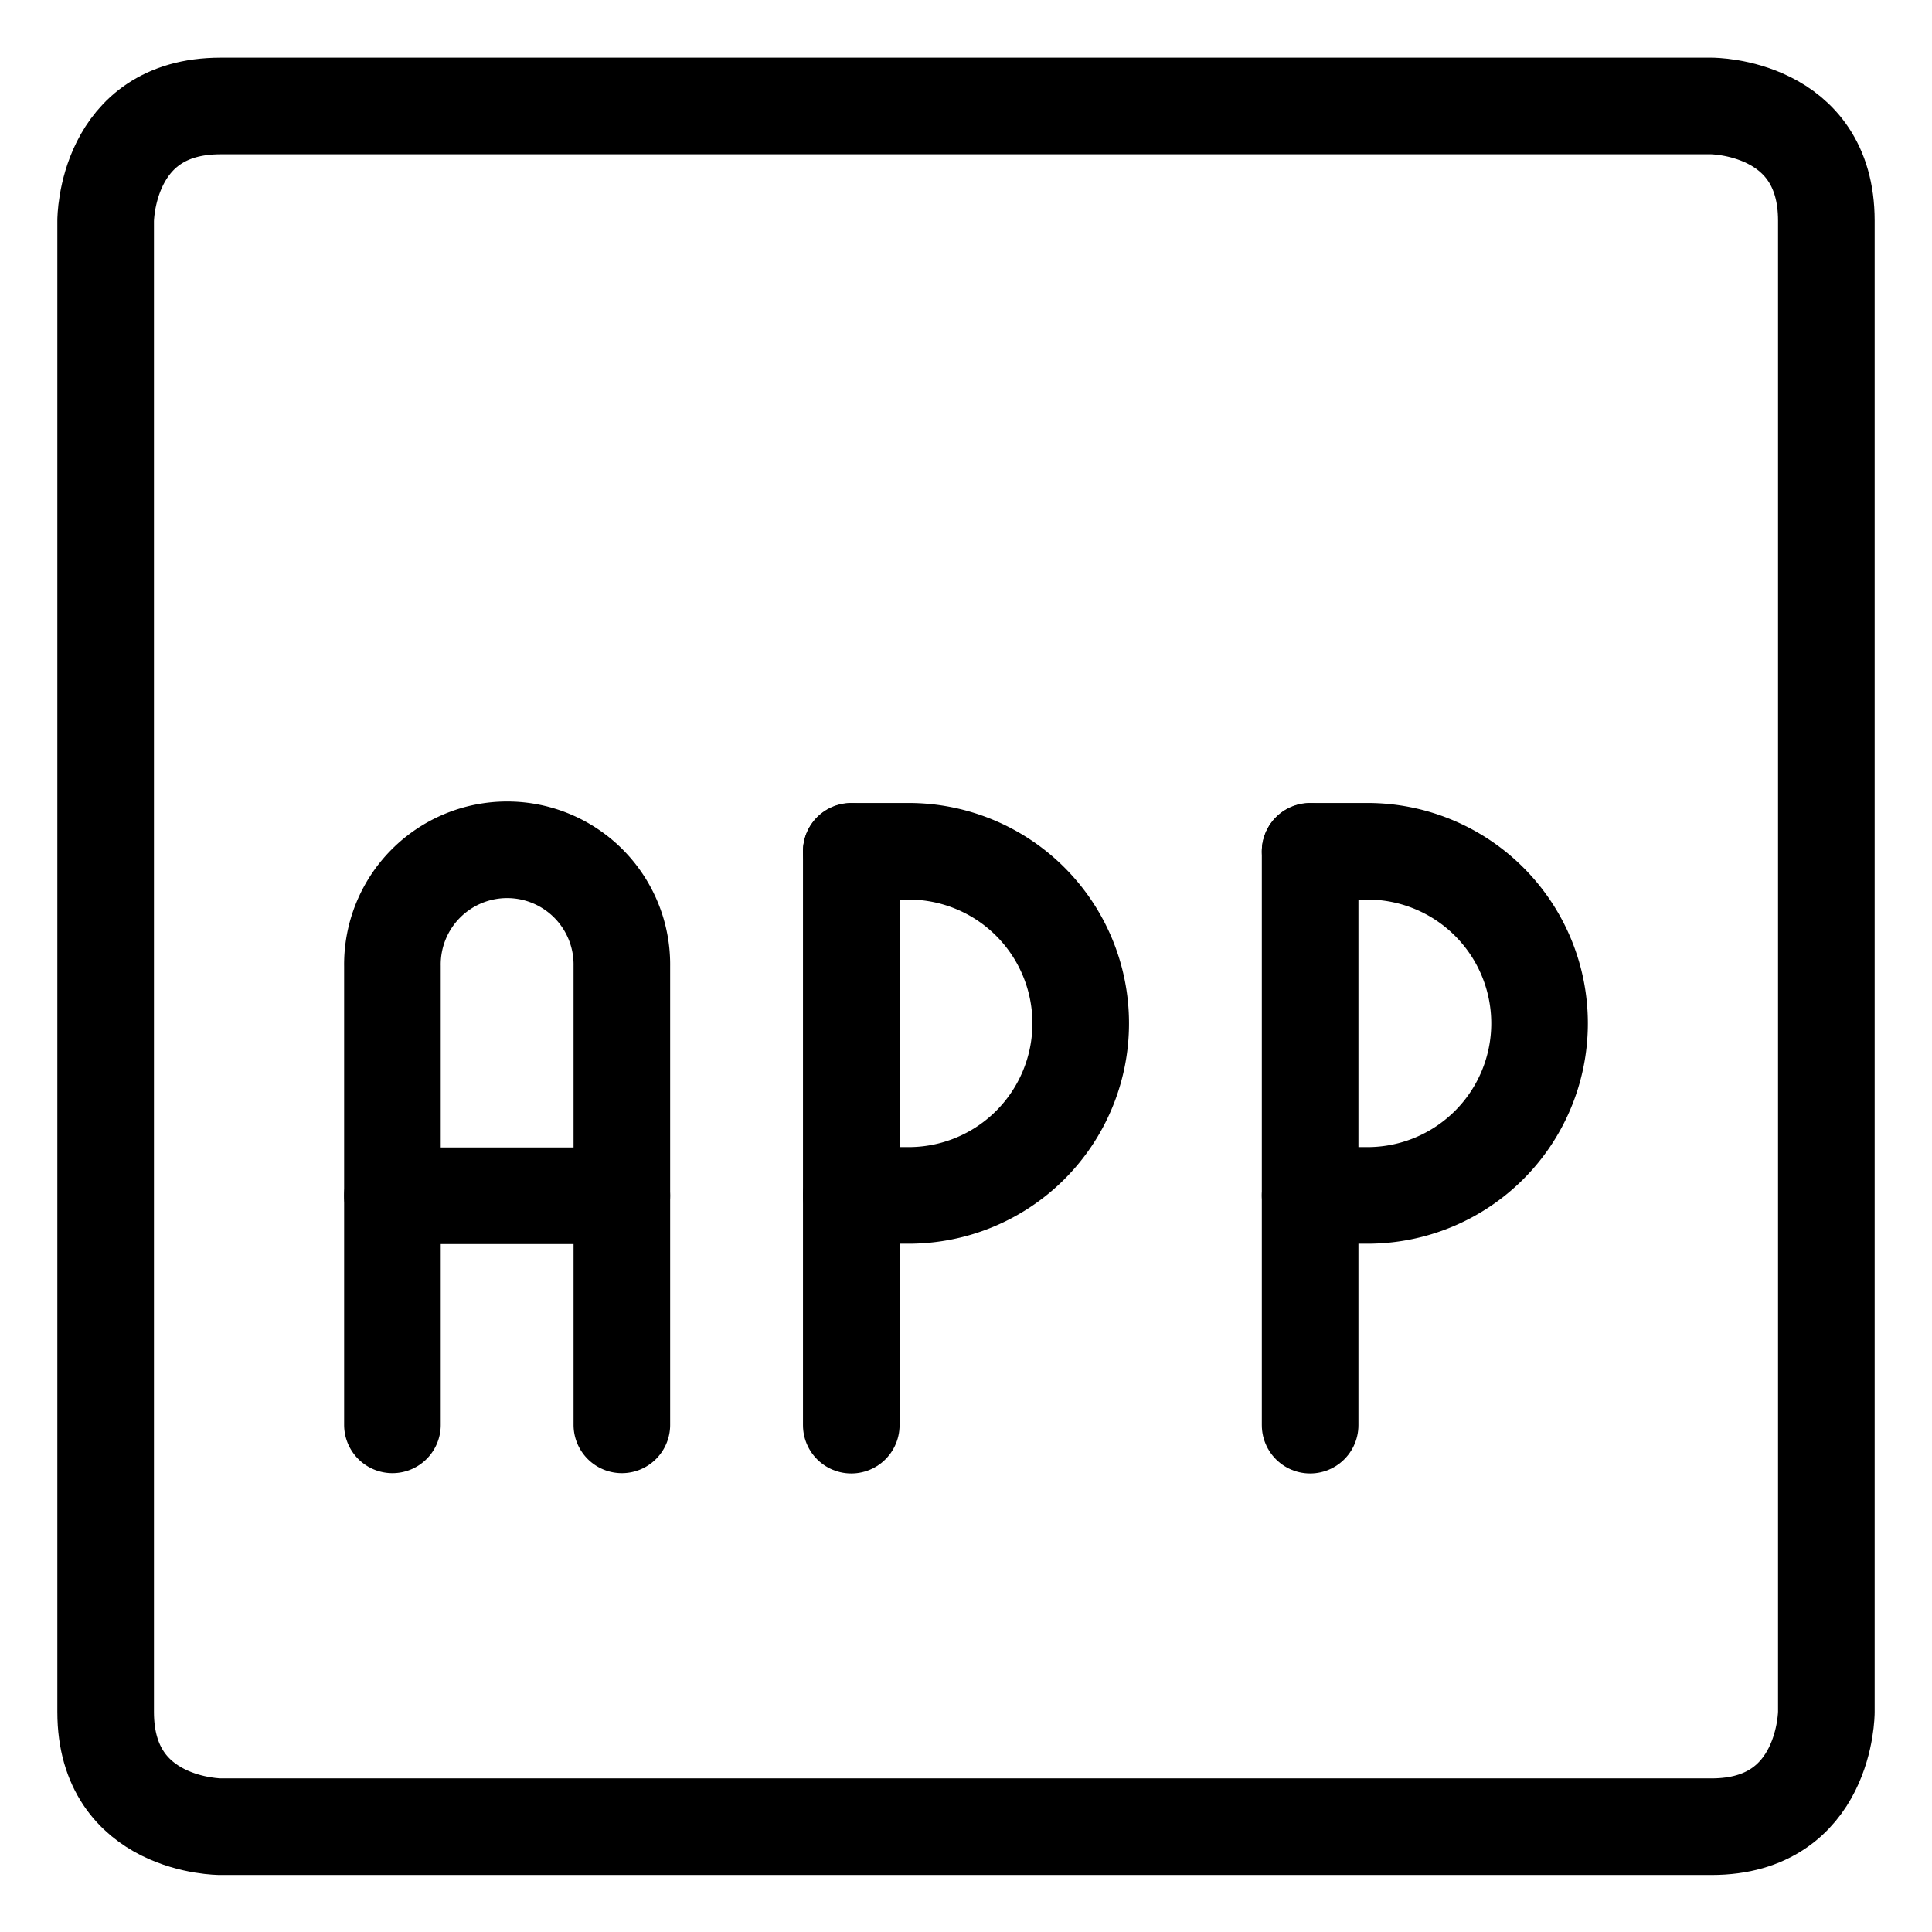
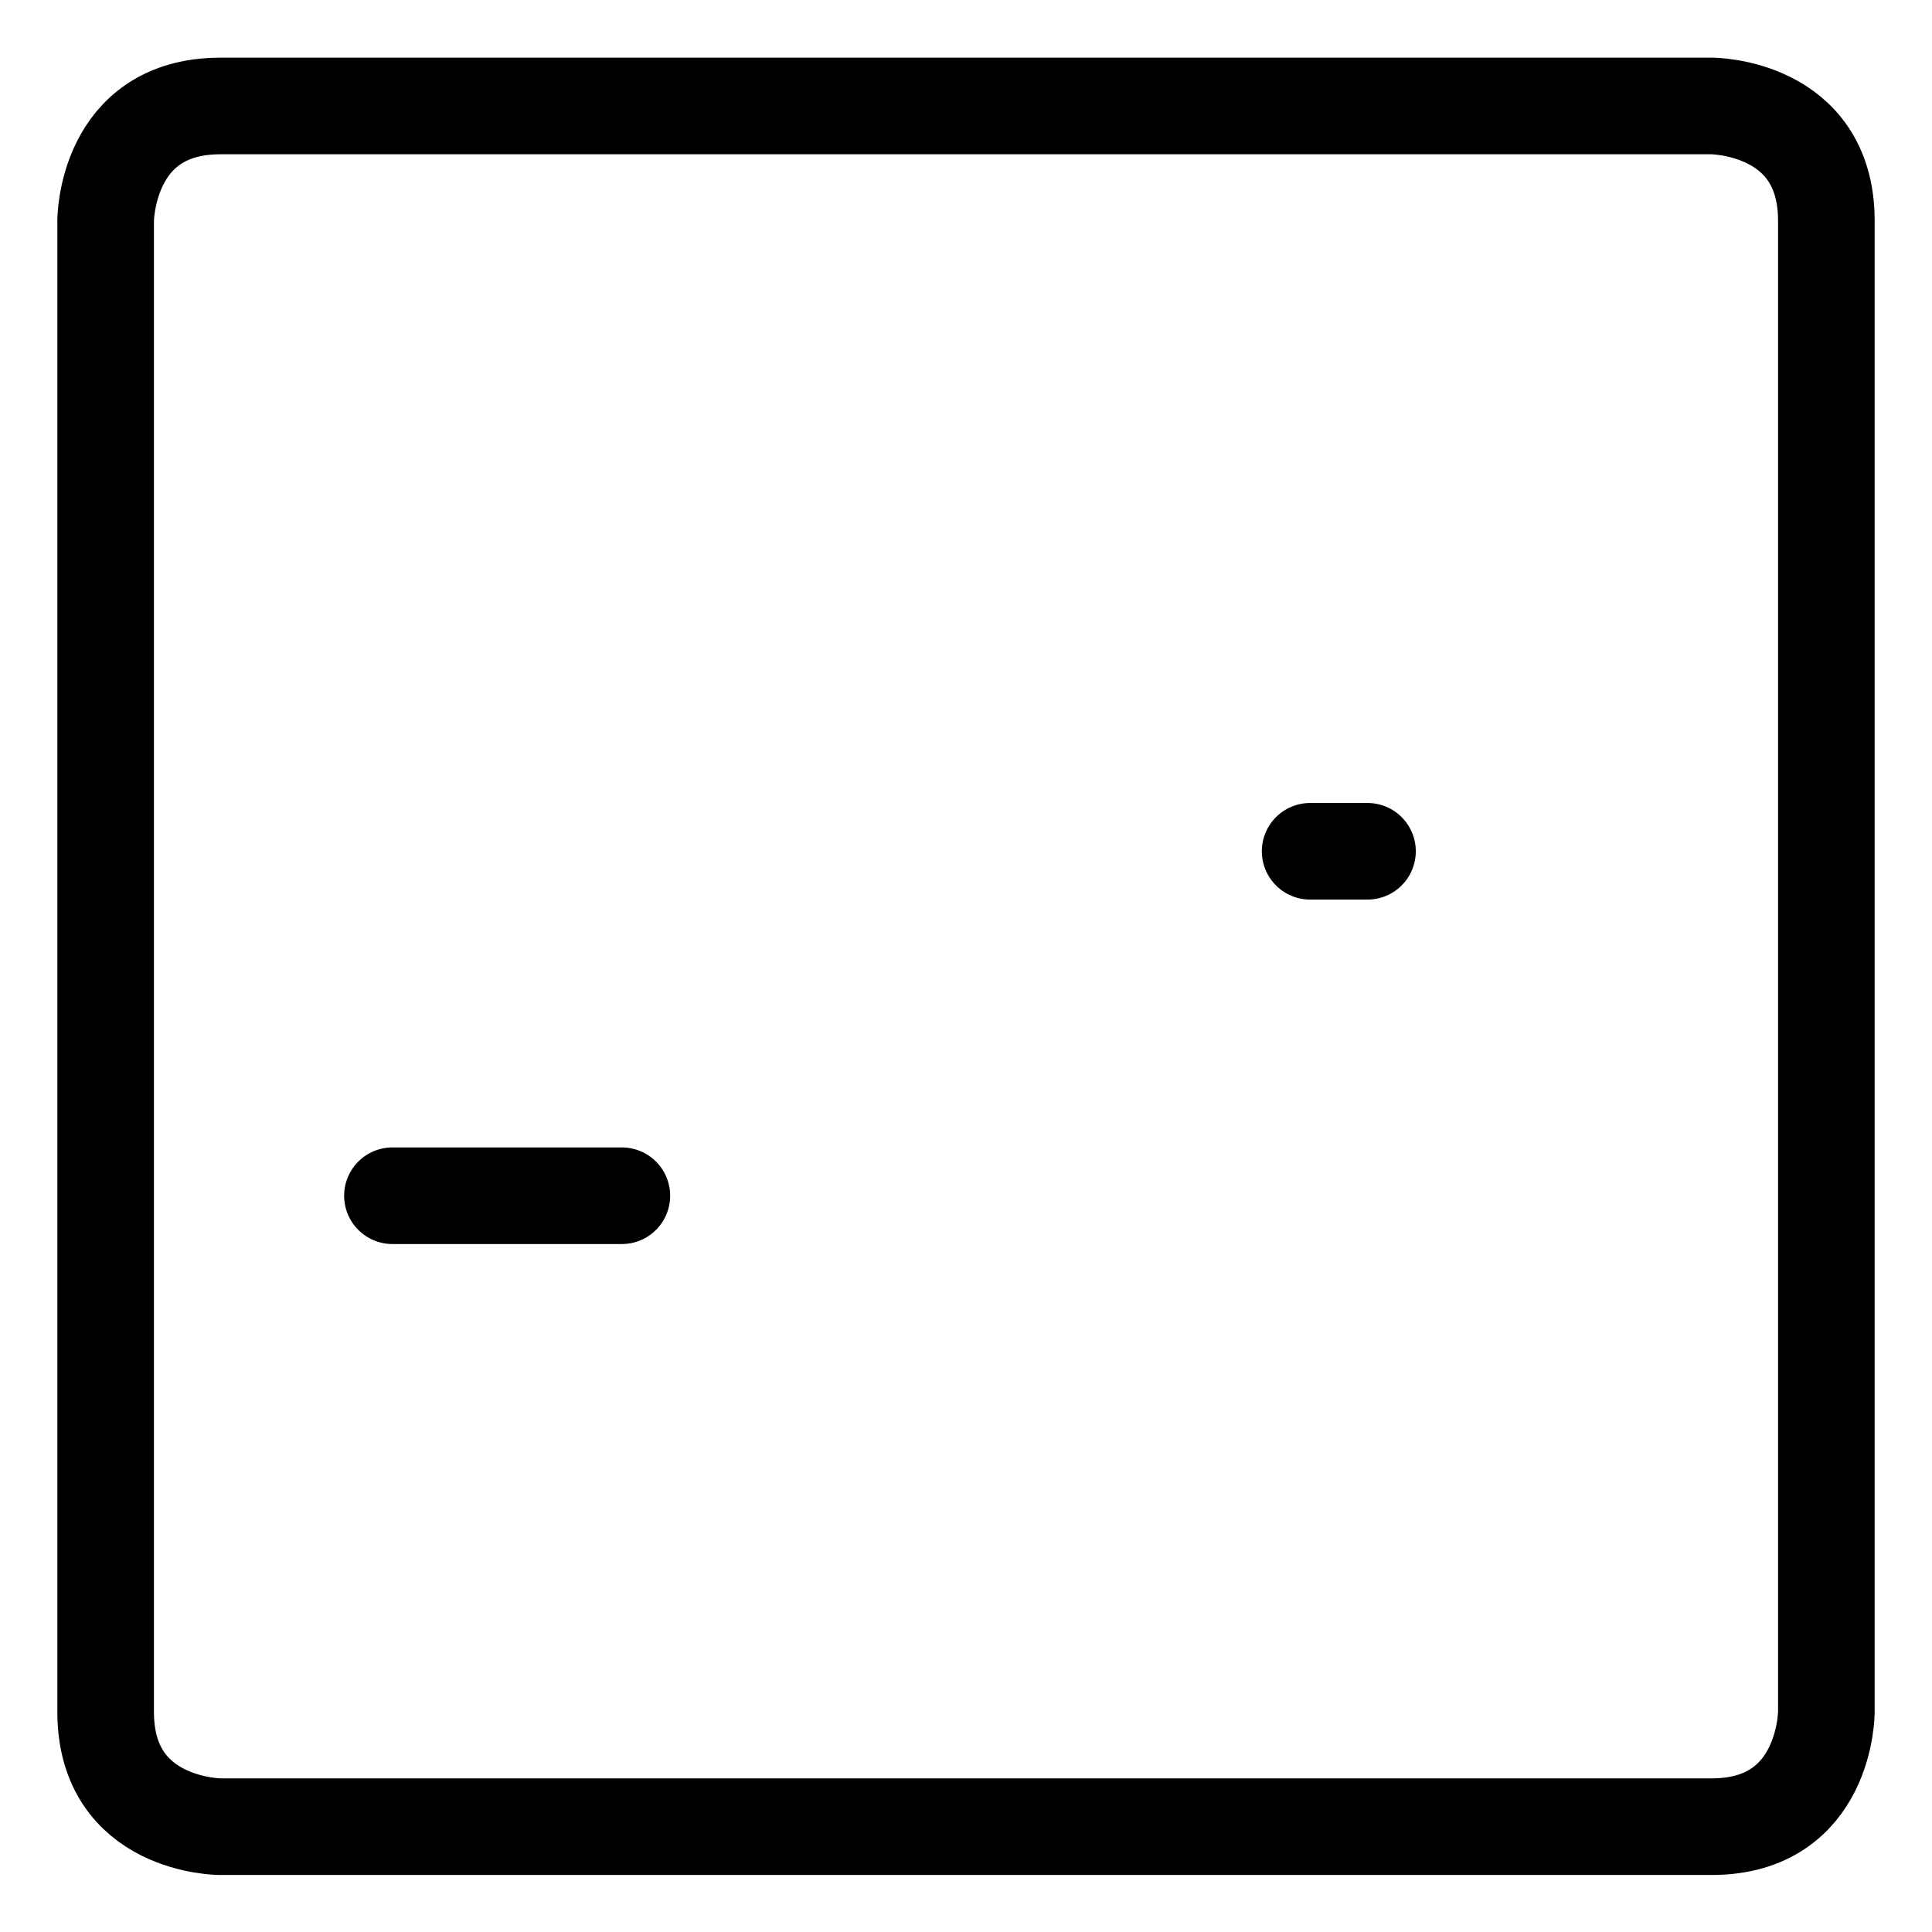
<svg xmlns="http://www.w3.org/2000/svg" width="100" height="100" id="App-1--Streamline-Ultimate" viewBox="-2.5 -2.5 100 100">
  <desc>
    App 1 Streamline Icon: https://streamlinehq.com
  </desc>
  <defs />
  <title>app-1</title>
  <path stroke-width="5" stroke-linejoin="round" stroke-linecap="round" stroke="#000000" fill="none" d="M8.906 2.985h77.188s5.938 0 5.938 5.938v77.188s0 5.938 -5.938 5.938H8.906s-5.938 0 -5.938 -5.938v-77.188s0 -5.938 5.938 -5.938" />
-   <path stroke-width="5" stroke-linejoin="round" stroke-linecap="round" stroke="#000000" fill="none" d="M17.812 71.25v-23.75a5.938 5.938 0 1 1 11.875 0v23.75" />
  <path stroke-width="5" stroke-linejoin="round" stroke-linecap="round" stroke="#000000" fill="none" d="m17.812 59.391 11.875 0" />
-   <path stroke-width="5" stroke-linejoin="round" stroke-linecap="round" stroke="#000000" fill="none" d="m65.312 71.266 0 -29.688" />
-   <path stroke-width="5" stroke-linejoin="round" stroke-linecap="round" stroke="#000000" fill="none" d="M65.312 41.562h2.969a8.906 8.906 0 0 1 0 17.812h-2.969" />
-   <path stroke-width="5" stroke-linejoin="round" stroke-linecap="round" stroke="#000000" fill="none" d="m41.562 71.266 0 -29.688" />
-   <path stroke-width="5" stroke-linejoin="round" stroke-linecap="round" stroke="#000000" fill="none" d="M41.562 41.562h2.969a8.906 8.906 0 0 1 0 17.812h-2.969" />
+   <path stroke-width="5" stroke-linejoin="round" stroke-linecap="round" stroke="#000000" fill="none" d="M65.312 41.562h2.969h-2.969" />
</svg>